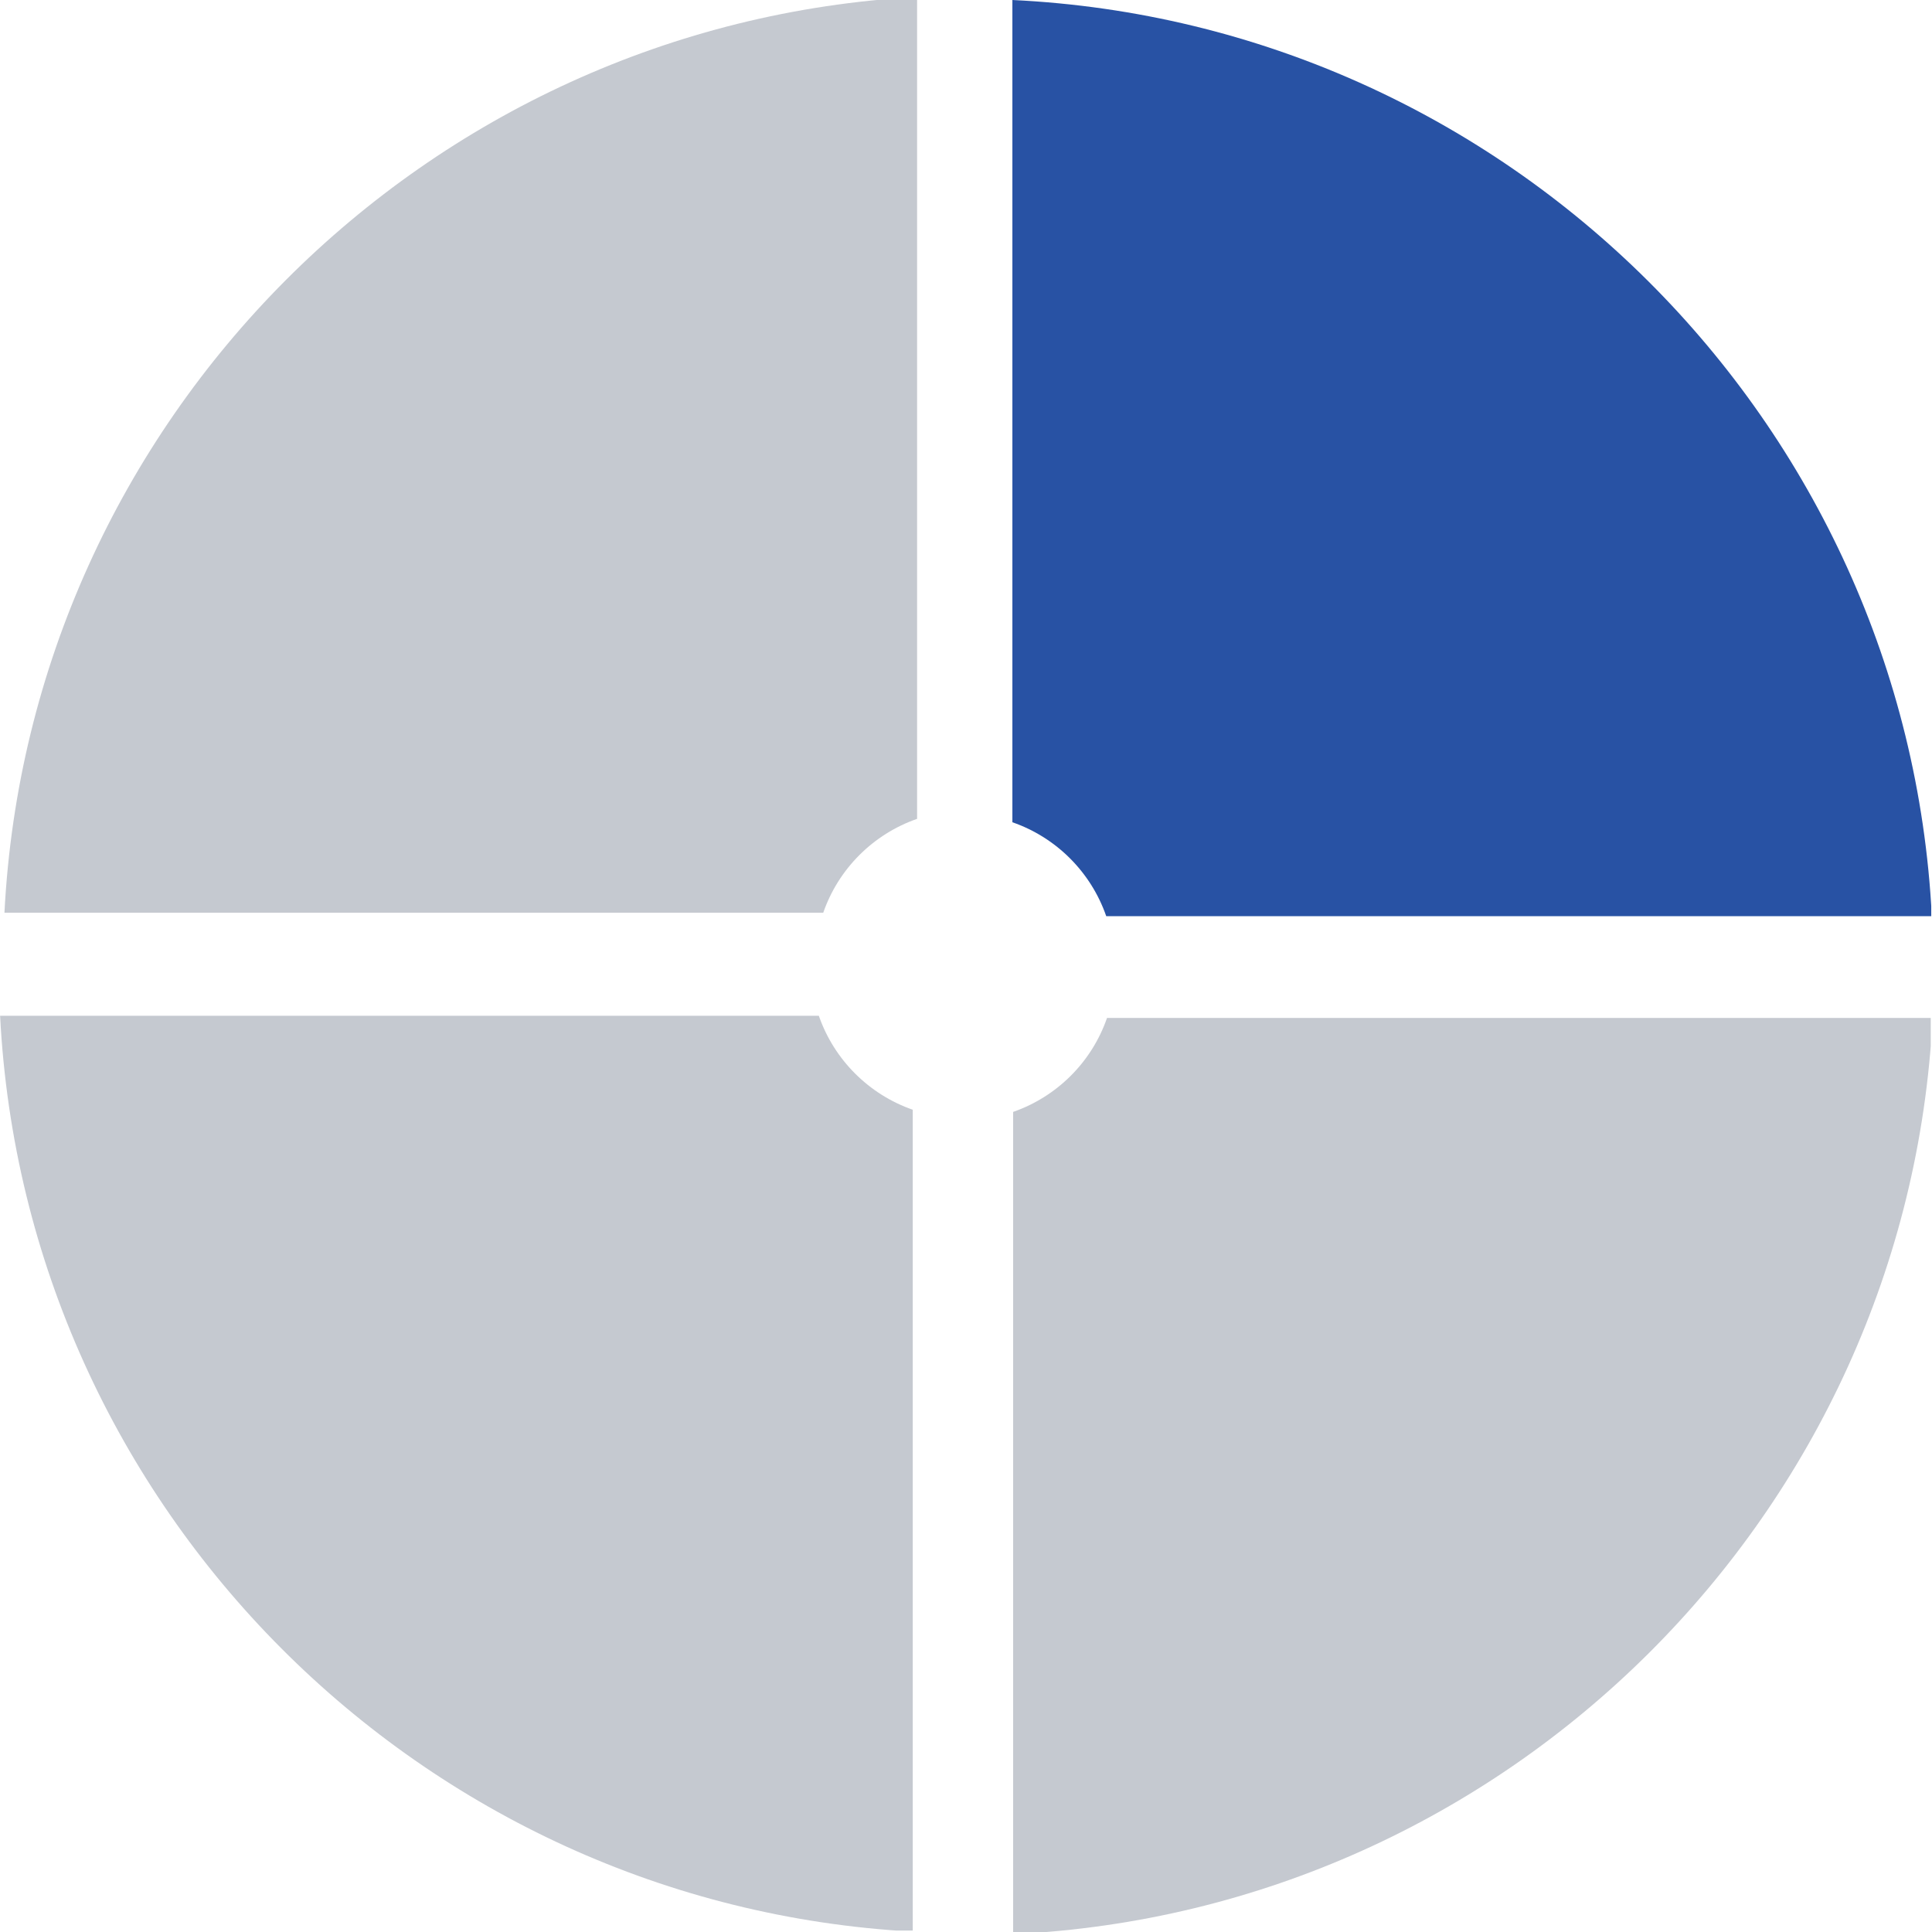
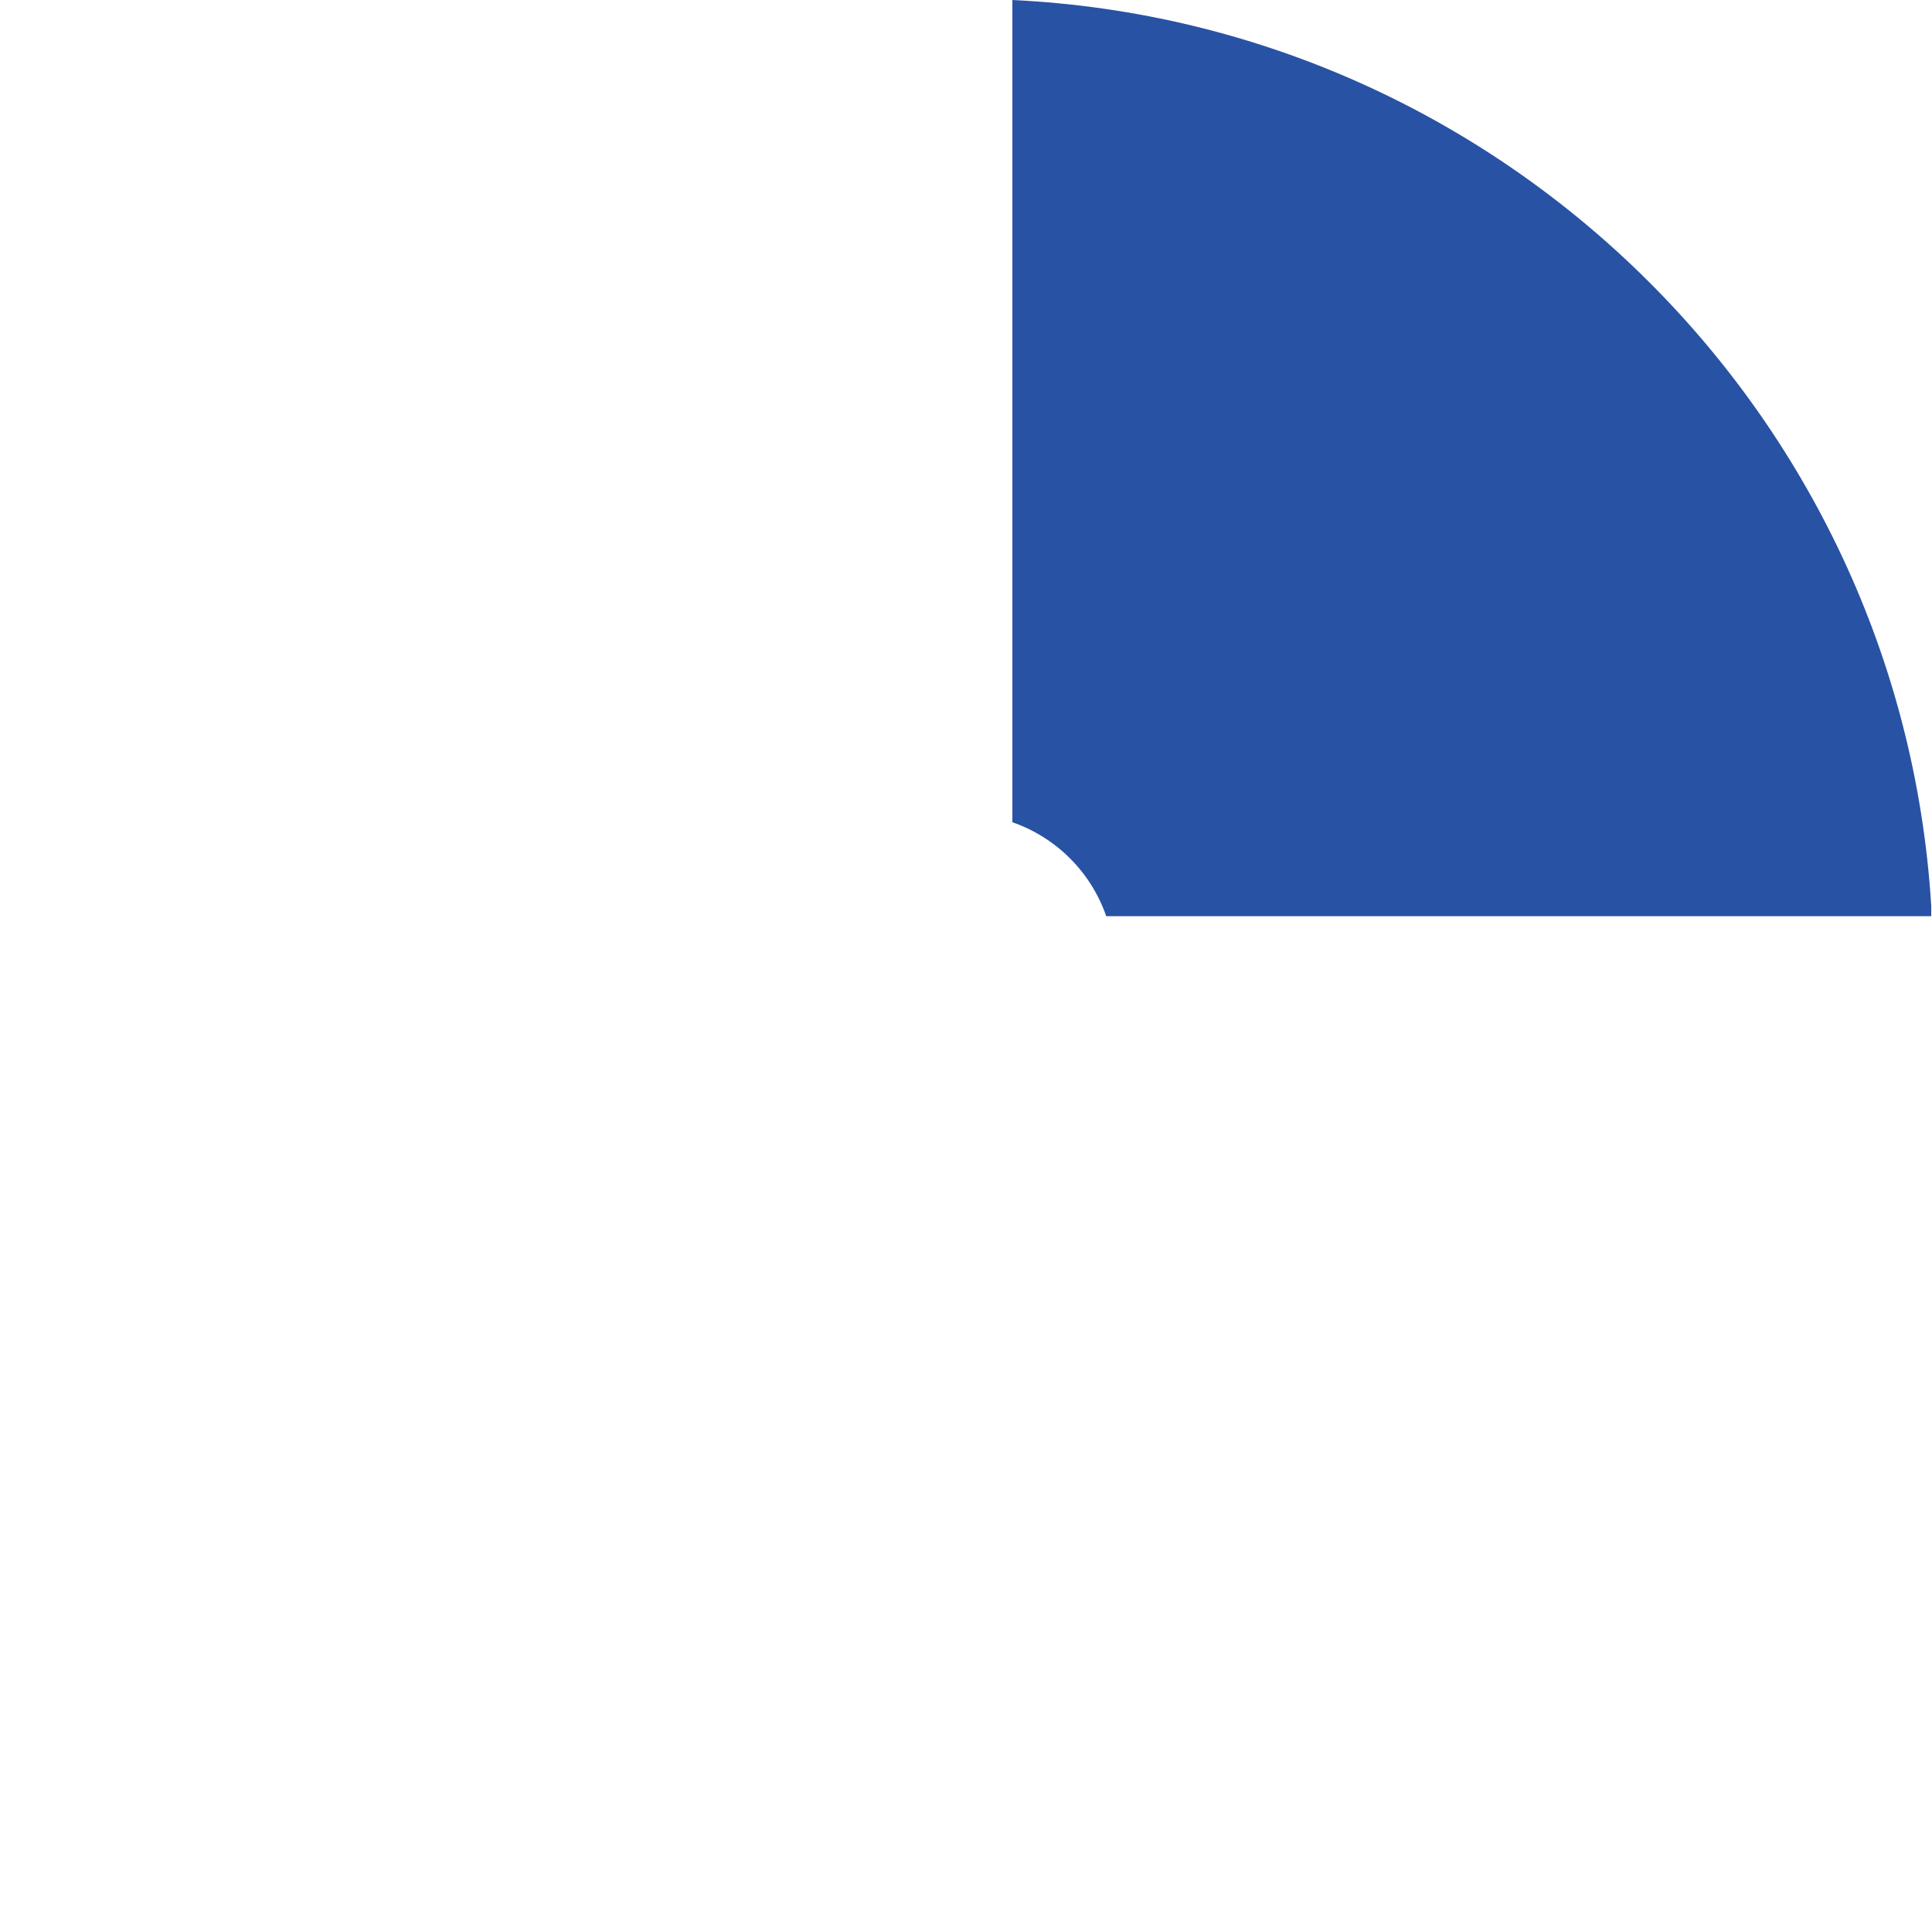
<svg xmlns="http://www.w3.org/2000/svg" width="400" zoomAndPan="magnify" viewBox="0 0 300 300" height="400" preserveAspectRatio="xMidYMid meet" version="1.2">
  <defs>
    <clipPath id="2006578173">
      <path d="M 149.883 0 L 299.883 0 L 299.883 150 L 149.883 150 Z M 149.883 0 " />
    </clipPath>
    <clipPath id="b24e650483">
-       <path d="M 0 150.523 L 149.25 150.523 L 149.25 299.773 L 0 299.773 Z M 0 150.523 " />
-     </clipPath>
+       </clipPath>
    <clipPath id="f5b1209152">
-       <path d="M 0.676 0 L 149.176 0 L 149.176 149.477 L 0.676 149.477 Z M 0.676 0 " />
-     </clipPath>
+       </clipPath>
    <clipPath id="b77f52d59b">
-       <path d="M 150.555 149.852 L 299.805 149.852 L 299.805 300 L 150.555 300 Z M 150.555 149.852 " />
+       <path d="M 150.555 149.852 L 299.805 149.852 L 150.555 300 Z M 150.555 149.852 " />
    </clipPath>
  </defs>
  <g id="a06ac4aa2b">
    <rect x="0" width="300" y="0" height="300" style="fill:#ffffff;fill-opacity:1;stroke:none;" />
    <rect x="0" width="300" y="0" height="300" style="fill:#ffffff;fill-opacity:1;stroke:none;" />
    <g clip-rule="nonzero" clip-path="url(#2006578173)">
      <path style=" stroke:none;fill-rule:nonzero;fill:#2852a4;fill-opacity:1;" d="M 157.203 0 L 157.203 127.68 C 164.027 130.043 169.414 135.441 171.777 142.266 L 299.973 142.266 C 296.062 65.422 234.113 3.66 157.203 0 Z M 141.73 127.68 L 141.73 0.051 C 65.328 4.219 3.918 65.773 0.016 142.258 L 127.156 142.258 C 129.52 135.434 134.918 130.043 141.742 127.672 Z M 157.203 172.32 L 157.203 300 C 234.113 296.34 296.062 234.57 299.973 157.727 L 171.777 157.727 C 169.414 164.559 164.027 169.938 157.203 172.32 Z M 127.156 157.727 L 0.016 157.727 C 3.918 234.227 65.328 295.773 141.73 299.941 L 141.73 172.32 C 134.906 169.938 129.52 164.559 127.148 157.727 Z M 127.156 157.727 " />
    </g>
    <g clip-rule="nonzero" clip-path="url(#b24e650483)">
      <path style=" stroke:none;fill-rule:nonzero;fill:#c5c9d0;fill-opacity:1;" d="M 157.203 0 L 157.203 127.68 C 164.027 130.043 169.414 135.441 171.777 142.266 L 299.973 142.266 C 296.062 65.422 234.113 3.66 157.203 0 Z M 141.73 127.68 L 141.73 0.051 C 65.328 4.219 3.918 65.773 0.016 142.258 L 127.156 142.258 C 129.52 135.434 134.918 130.043 141.742 127.672 Z M 157.203 172.32 L 157.203 300 C 234.113 296.34 296.062 234.57 299.973 157.727 L 171.777 157.727 C 169.414 164.559 164.027 169.938 157.203 172.32 Z M 127.156 157.727 L 0.016 157.727 C 3.918 234.227 65.328 295.77 141.73 299.941 L 141.73 172.32 C 134.906 169.938 129.52 164.559 127.148 157.727 Z M 127.156 157.727 " />
    </g>
    <g clip-rule="nonzero" clip-path="url(#f5b1209152)">
      <path style=" stroke:none;fill-rule:nonzero;fill:#c5c9d0;fill-opacity:1;" d="M 157.879 -0.523 L 157.879 127.156 C 164.699 129.52 170.09 134.914 172.453 141.738 L 300.648 141.738 C 296.738 64.898 234.789 3.137 157.879 -0.523 Z M 142.406 127.156 L 142.406 -0.473 C 66 3.695 4.594 65.25 0.691 141.73 L 127.832 141.73 C 130.195 134.906 135.59 129.52 142.414 127.148 Z M 157.879 171.797 L 157.879 299.477 C 234.789 295.812 296.738 234.047 300.648 157.203 L 172.453 157.203 C 170.09 164.035 164.699 169.414 157.879 171.797 Z M 127.832 157.203 L 0.691 157.203 C 4.594 233.703 66 295.246 142.406 299.414 L 142.406 171.797 C 135.582 169.414 130.195 164.035 127.82 157.203 Z M 127.832 157.203 " />
    </g>
    <g clip-rule="nonzero" clip-path="url(#b77f52d59b)">
-       <path style=" stroke:none;fill-rule:nonzero;fill:#c5c9d0;fill-opacity:1;" d="M 157.32 0.336 L 157.32 128.016 C 164.145 130.383 169.535 135.777 171.898 142.602 L 300.094 142.602 C 296.184 65.758 234.234 4 157.32 0.336 Z M 141.852 128.016 L 141.852 0.391 C 65.445 4.559 4.039 66.109 0.137 142.594 L 127.273 142.594 C 129.637 135.77 135.035 130.383 141.859 128.008 Z M 157.32 172.656 L 157.32 300.336 C 234.234 296.676 296.184 234.906 300.094 158.062 L 171.898 158.062 C 169.535 164.898 164.145 170.277 157.32 172.656 Z M 127.273 158.062 L 0.137 158.062 C 4.039 234.562 65.445 296.109 141.852 300.277 L 141.852 172.656 C 135.027 170.277 129.637 164.898 127.266 158.062 Z M 127.273 158.062 " />
-     </g>
+       </g>
  </g>
</svg>